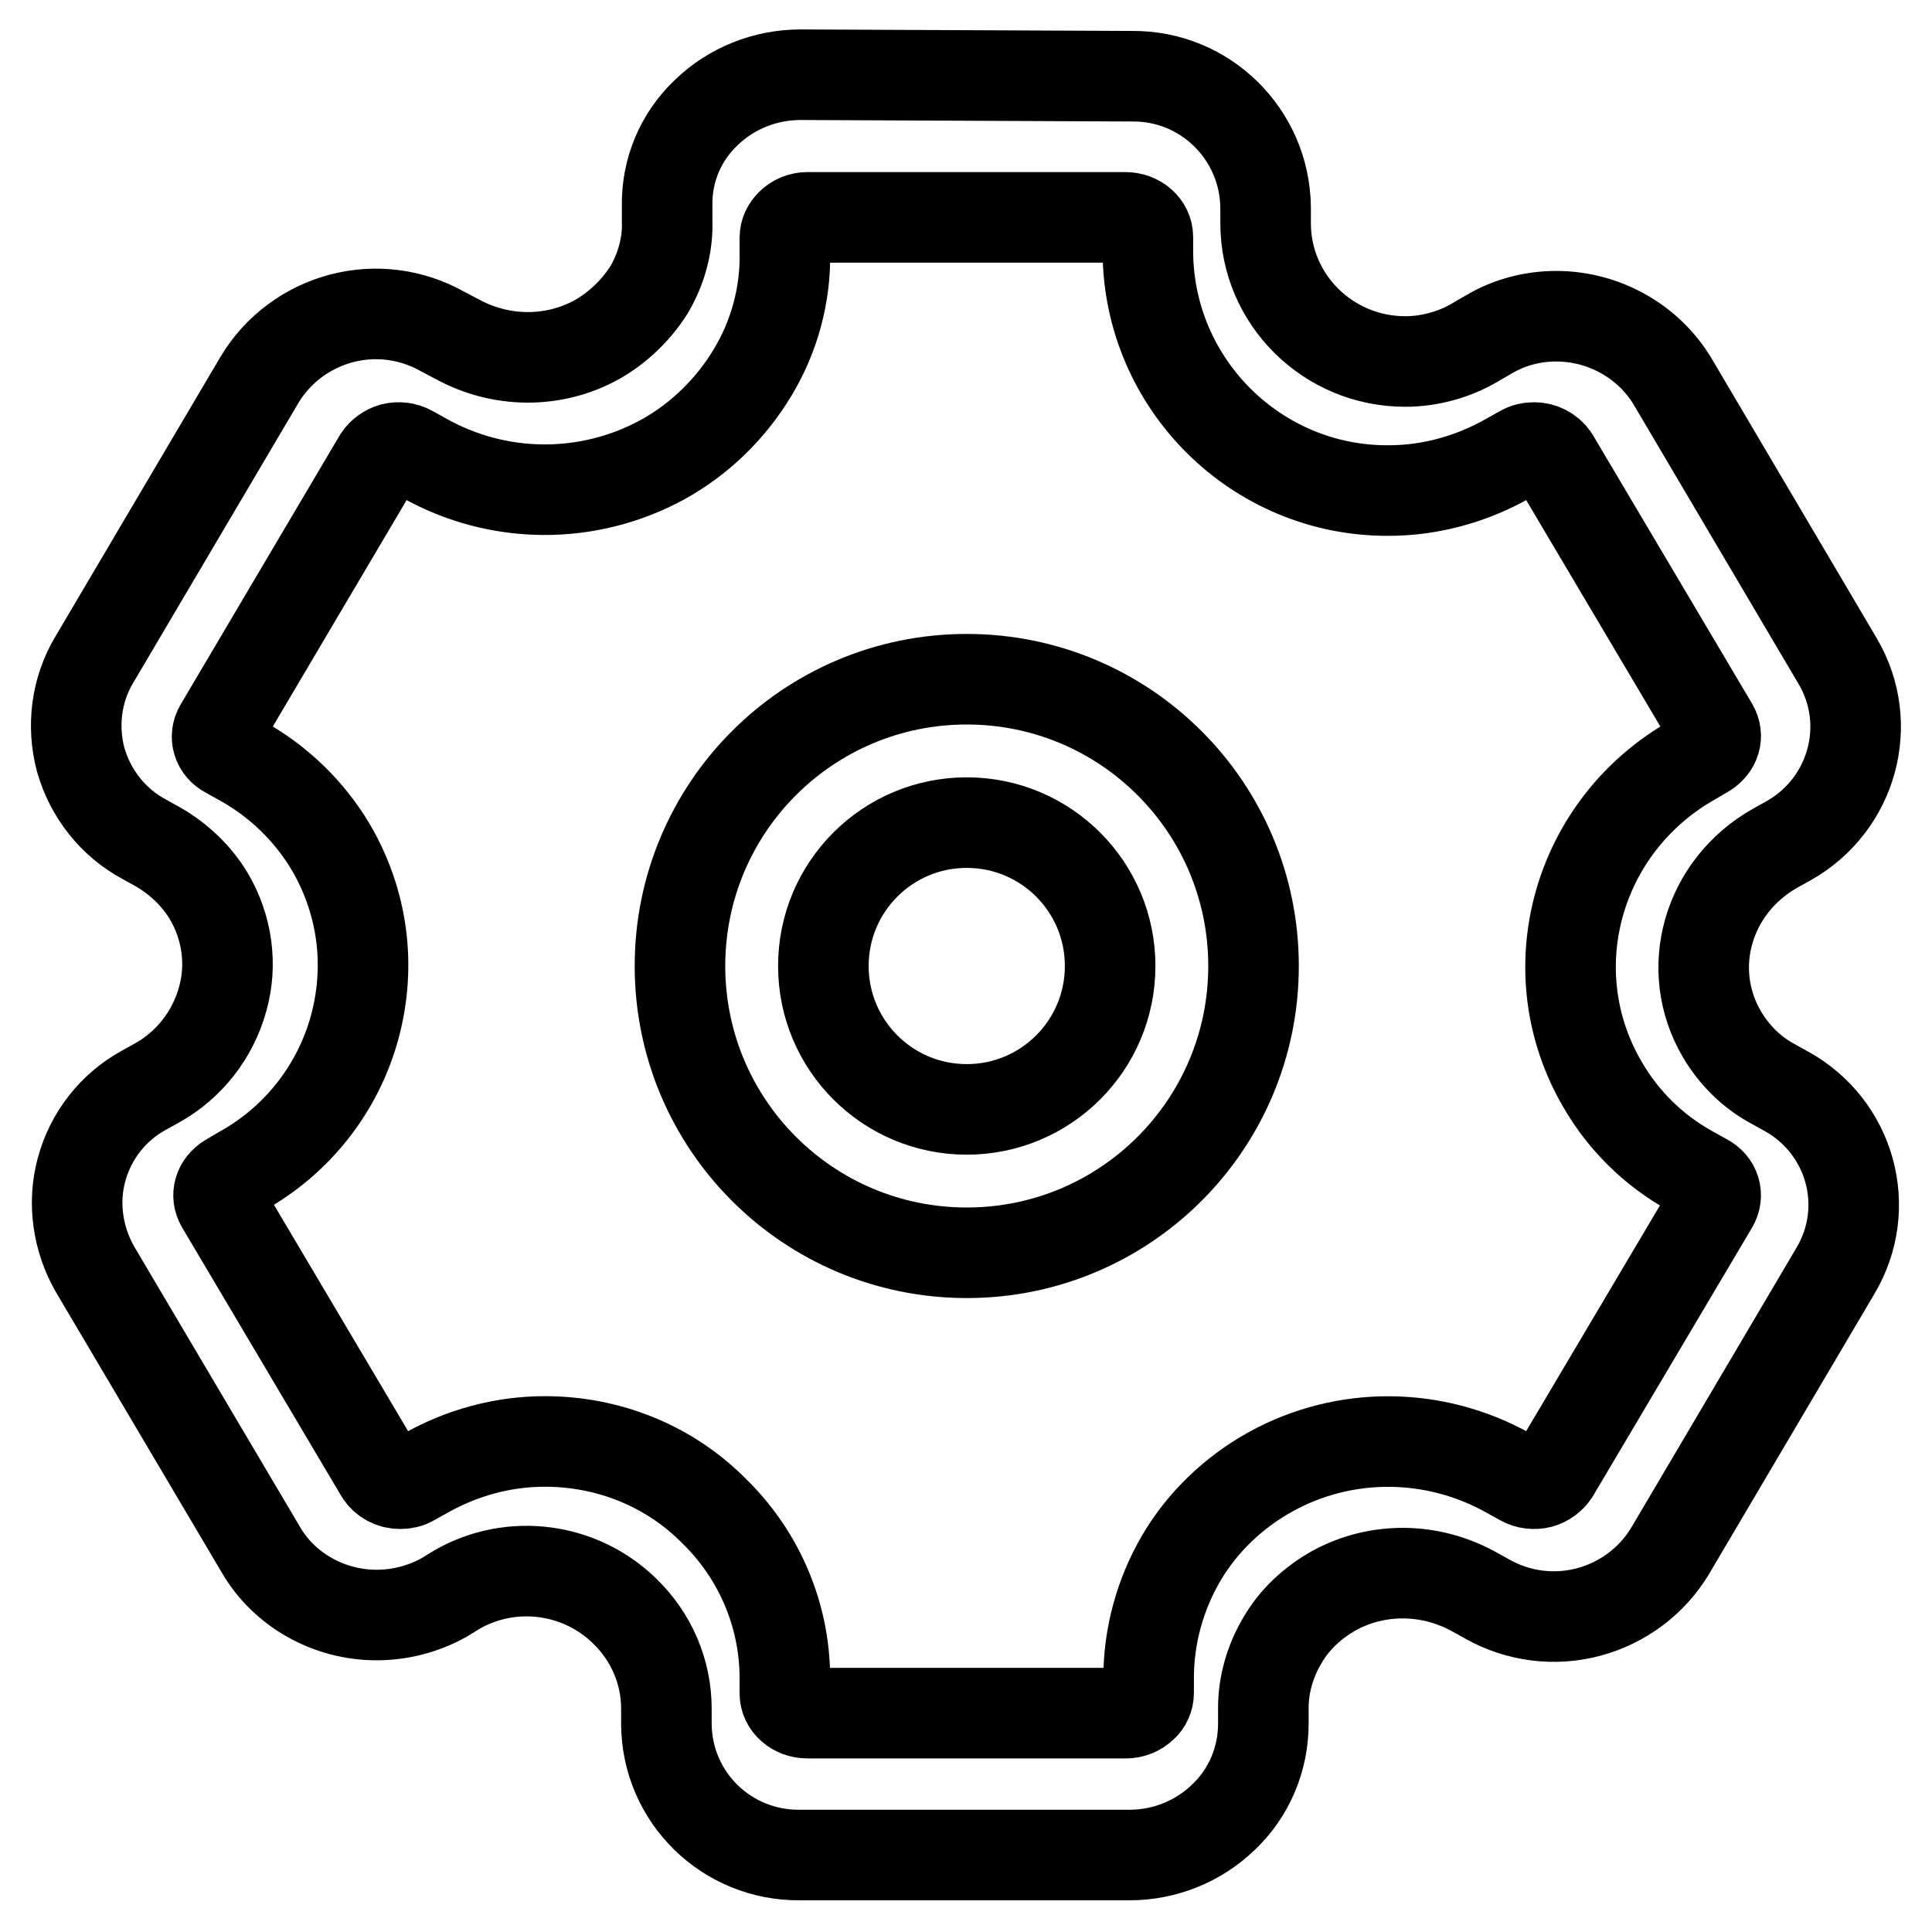
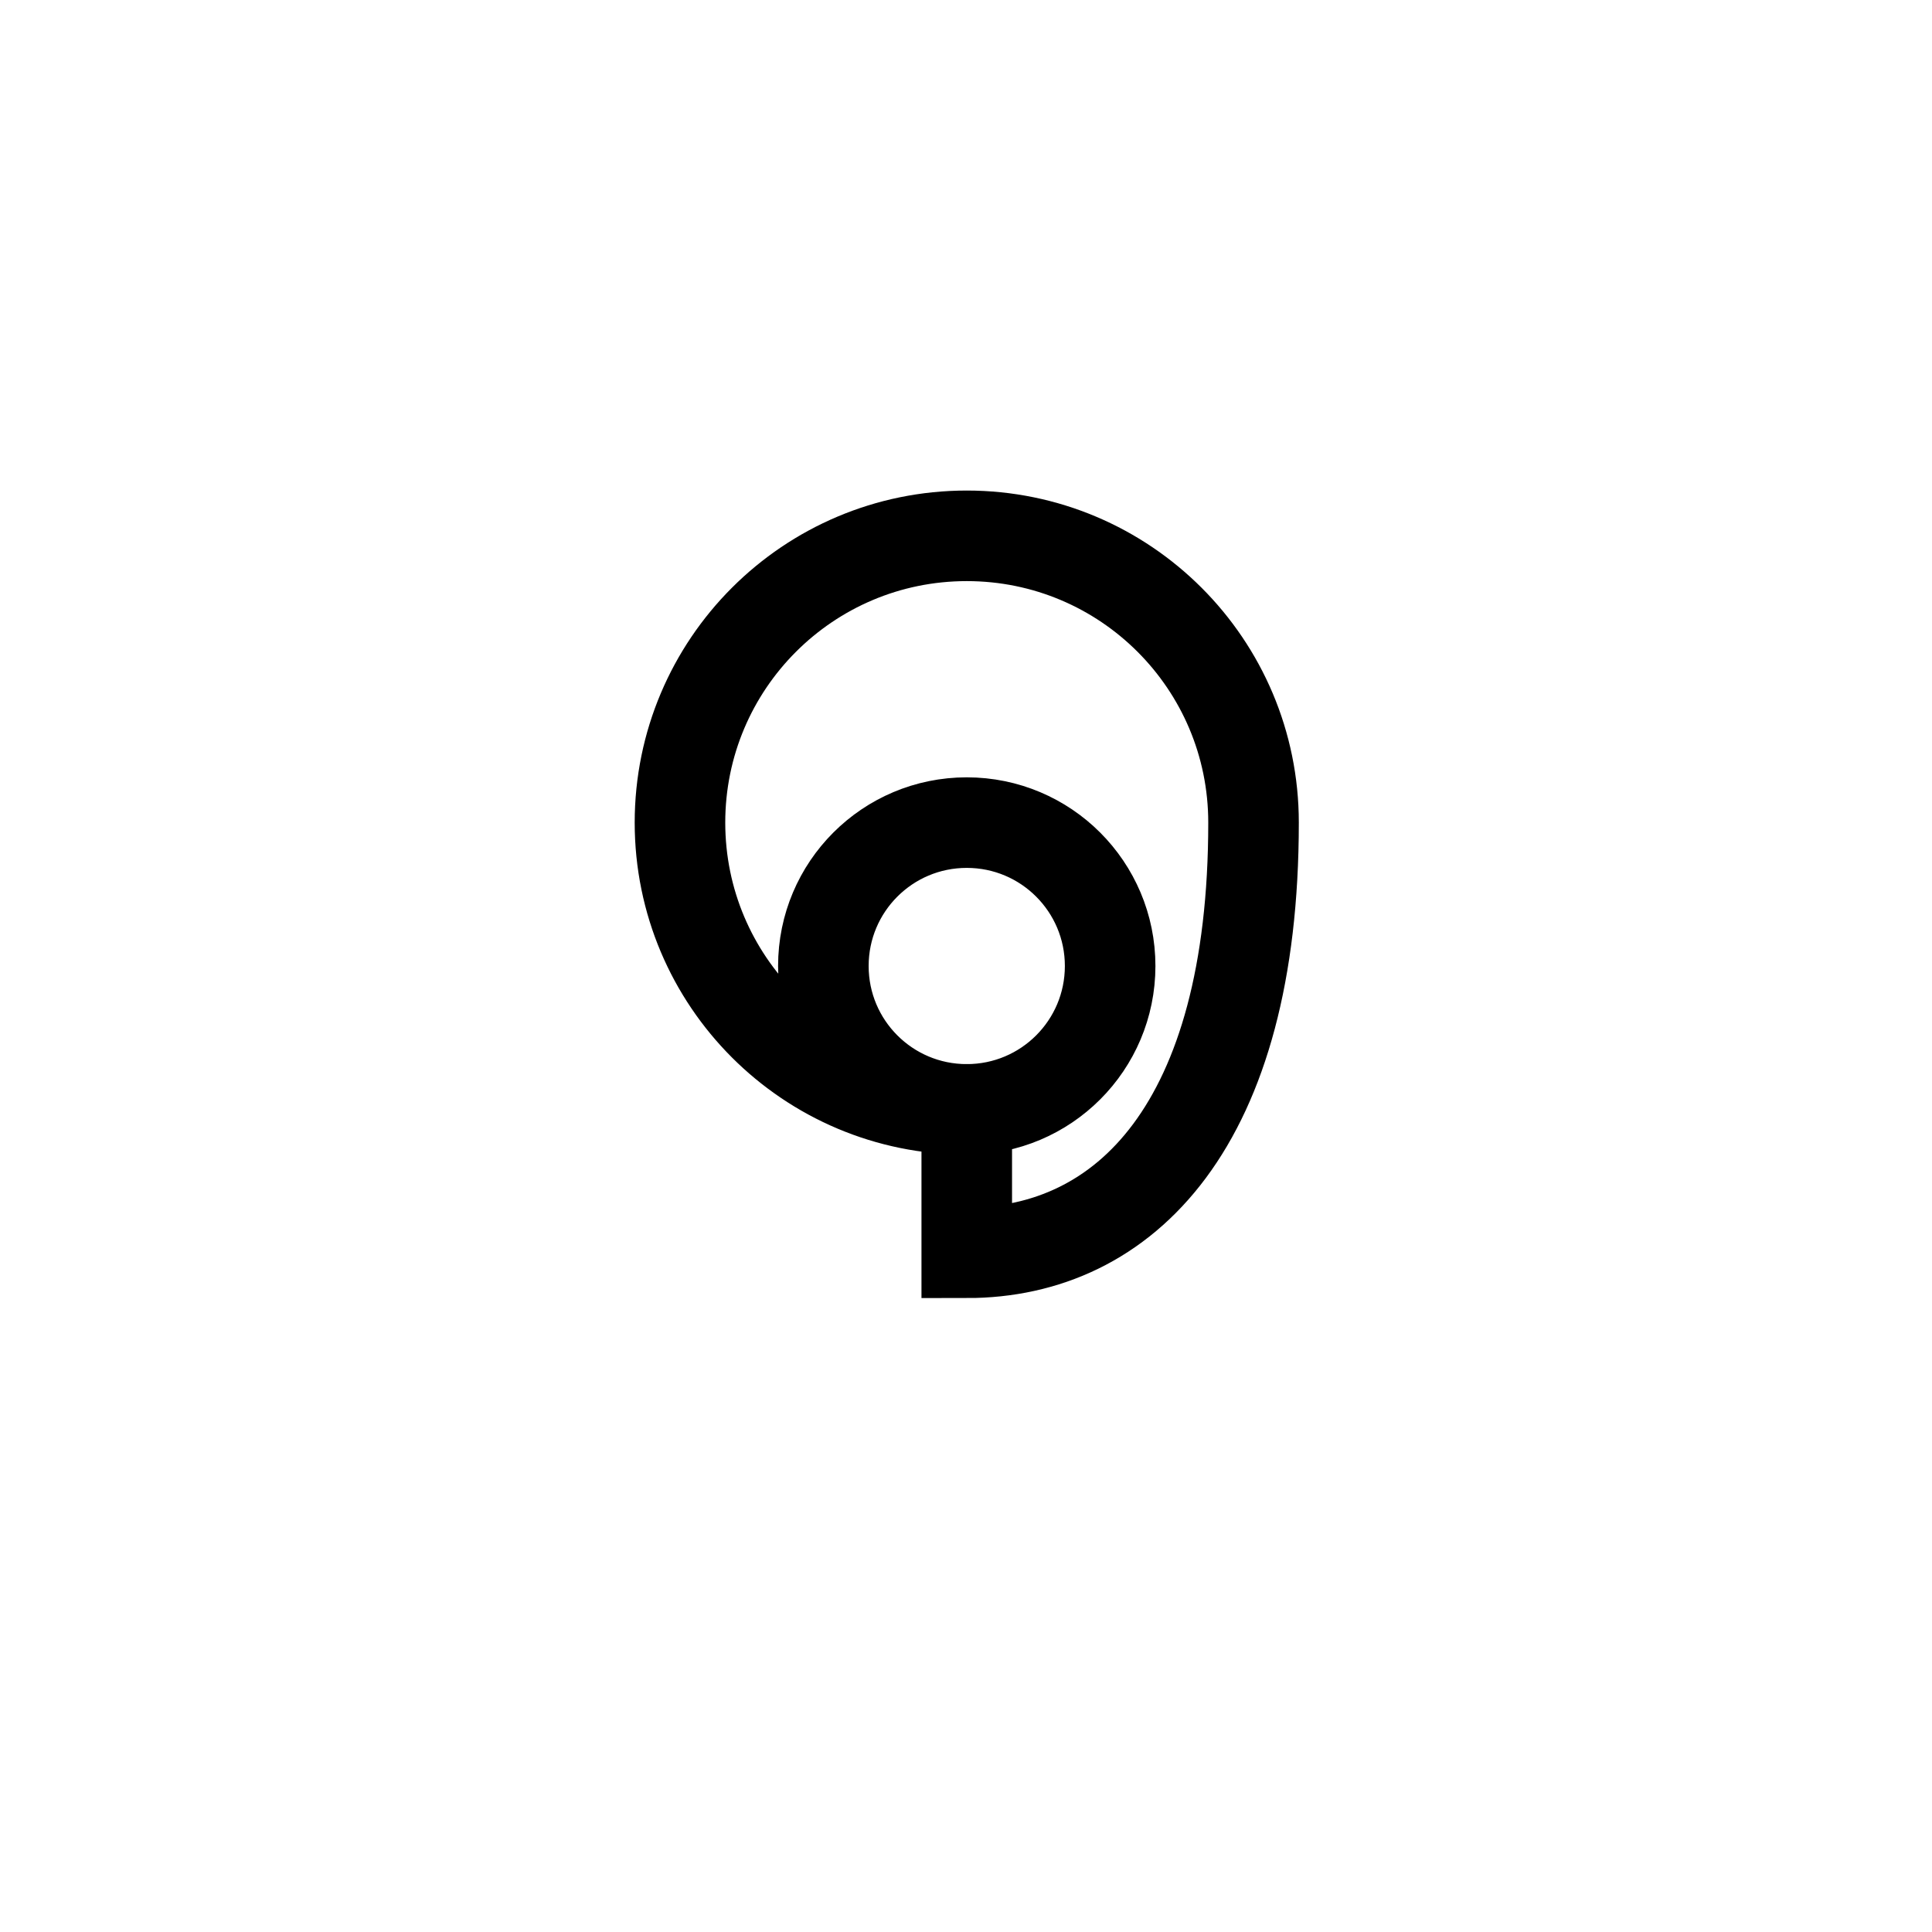
<svg xmlns="http://www.w3.org/2000/svg" version="1.1" x="0px" y="0px" viewBox="0 0 256 256" enable-background="new 0 0 256 256" xml:space="preserve">
  <g>
-     <path stroke-width="12" fill-opacity="0" stroke="#000000" d="M150,10.1c9.7-0.1,17.6,7.7,17.7,17.4v2.1c0,10.1,8.3,18.3,18.5,18.3c3.2,0,6.5-0.9,9.2-2.5l1.9-1.1 c2.7-1.6,5.8-2.4,8.9-2.4c6.3,0,12.2,3.3,15.4,8.6l21.9,37.1c4.9,8.3,2,19-6.5,23.8l-1.8,1c-9,5.1-12.1,16.1-7,24.7 c1.6,2.7,3.9,5,6.7,6.5l1.8,1c8.5,4.7,11.5,15.4,6.5,23.8l-21.9,37.1c-2.4,4-6.3,6.9-10.8,8.1c-4.5,1.2-9.3,0.6-13.4-1.7l-1.8-1 c-5.8-3.2-12.8-3.3-18.6-0.1c-2.8,1.6-5.2,3.8-6.8,6.6c-1.6,2.7-2.5,5.8-2.5,8.9v2.1c0,4.7-1.9,9.2-5.3,12.4c-3.3,3.2-7.8,5-12.4,5 H106c-9.7,0.1-17.6-7.6-17.7-17.3l0-2.1c0-4.9-2-9.5-5.5-12.9c-5.9-5.8-15-7-22.2-2.9l-1.8,1.1c-2.7,1.5-5.8,2.3-8.9,2.3 c-6.3,0-12.2-3.3-15.3-8.6l-22-37.2c-2.3-4-3-8.8-1.8-13.2c1.2-4.5,4.2-8.3,8.2-10.5l1.8-1c4.3-2.4,7.4-6.4,8.7-11.1 c1.3-4.6,0.6-9.5-1.8-13.6c-1.6-2.7-4-5-6.8-6.6l-1.8-1c-4.1-2.2-7.1-6-8.4-10.5c-1.2-4.5-0.6-9.3,1.8-13.3l21.9-37.1 c2.4-4,6.3-6.9,10.8-8.1c4.5-1.2,9.3-0.6,13.4,1.7l1.9,1c5.8,3.2,12.8,3.3,18.6,0.1c2.8-1.6,5.2-3.9,6.9-6.6c1.6-2.7,2.5-5.9,2.4-9 v-2.1c-0.1-4.7,1.8-9.2,5.2-12.4c3.3-3.2,7.8-5,12.5-5L150,10.1L150,10.1z M107,28.8c-0.8,0-1.6,0.3-2.2,0.9 c-0.5,0.5-0.8,1.1-0.8,1.8l0,2c0.1,5.6-1.4,11.1-4.3,15.9c-2.9,4.8-7,8.8-11.9,11.5c-9.9,5.4-21.8,5.3-31.6-0.2l-1.8-1 c-0.7-0.4-1.6-0.5-2.4-0.3c-0.7,0.2-1.4,0.7-1.8,1.3L29.1,96.4c-0.7,1.2-0.3,2.7,1.1,3.4l1.8,1c4.9,2.7,9,6.7,11.8,11.4 c4.3,7.3,5.4,15.8,3.2,23.9c-2.2,8.1-7.6,15-15,19.1l-1.7,1c-1.3,0.8-1.7,2.2-1,3.4l21.1,35.6c0.5,0.8,1.5,1.4,2.6,1.4 c0.6,0,1.1-0.1,1.6-0.4l1.8-1c4.8-2.7,10.2-4.2,15.8-4.2c8.4,0,16.4,3.2,22.3,9.1c6.1,5.9,9.5,13.9,9.5,22.3v2c0,1.4,1.3,2.6,3,2.6 h42.2c0.8,0,1.6-0.3,2.2-0.9c0.5-0.4,0.8-1.1,0.8-1.8v-2c0-5.5,1.5-11,4.3-15.8c2.8-4.8,7-8.8,11.9-11.5c9.8-5.4,21.7-5.3,31.5,0.2 l1.8,1c0.7,0.4,1.6,0.5,2.4,0.3c0.7-0.2,1.4-0.7,1.8-1.3l21.1-35.6c0.7-1.2,0.3-2.7-1.1-3.4l-1.8-1c-4.9-2.7-8.9-6.6-11.7-11.4 c-8.9-15.1-3.5-34.4,11.9-43.1l1.7-1c1.3-0.8,1.7-2.2,1-3.4l-21.1-35.6c-0.6-0.9-1.6-1.4-2.6-1.4c-0.6,0-1.1,0.1-1.6,0.4l-1.8,1 C195,63.5,189.5,65,184,65c-17.5,0.1-31.8-14.1-31.9-31.6v-2c0-1.4-1.3-2.6-3-2.6L107,28.8L107,28.8z" />
-     <path stroke-width="12" fill-opacity="0" stroke="#000000" d="M128.1,147c10.5,0,19-8.5,19-19s-8.5-19-19-19c-10.5,0-19,8.5-19,19S117.6,147,128.1,147z M128.1,166 c-21,0-38-17-38-38c0-21,17-38,38-38c21,0,38,17,38,38C166.1,149,149.1,166,128.1,166z" />
+     <path stroke-width="12" fill-opacity="0" stroke="#000000" d="M128.1,147c10.5,0,19-8.5,19-19s-8.5-19-19-19c-10.5,0-19,8.5-19,19S117.6,147,128.1,147z c-21,0-38-17-38-38c0-21,17-38,38-38c21,0,38,17,38,38C166.1,149,149.1,166,128.1,166z" />
  </g>
</svg>